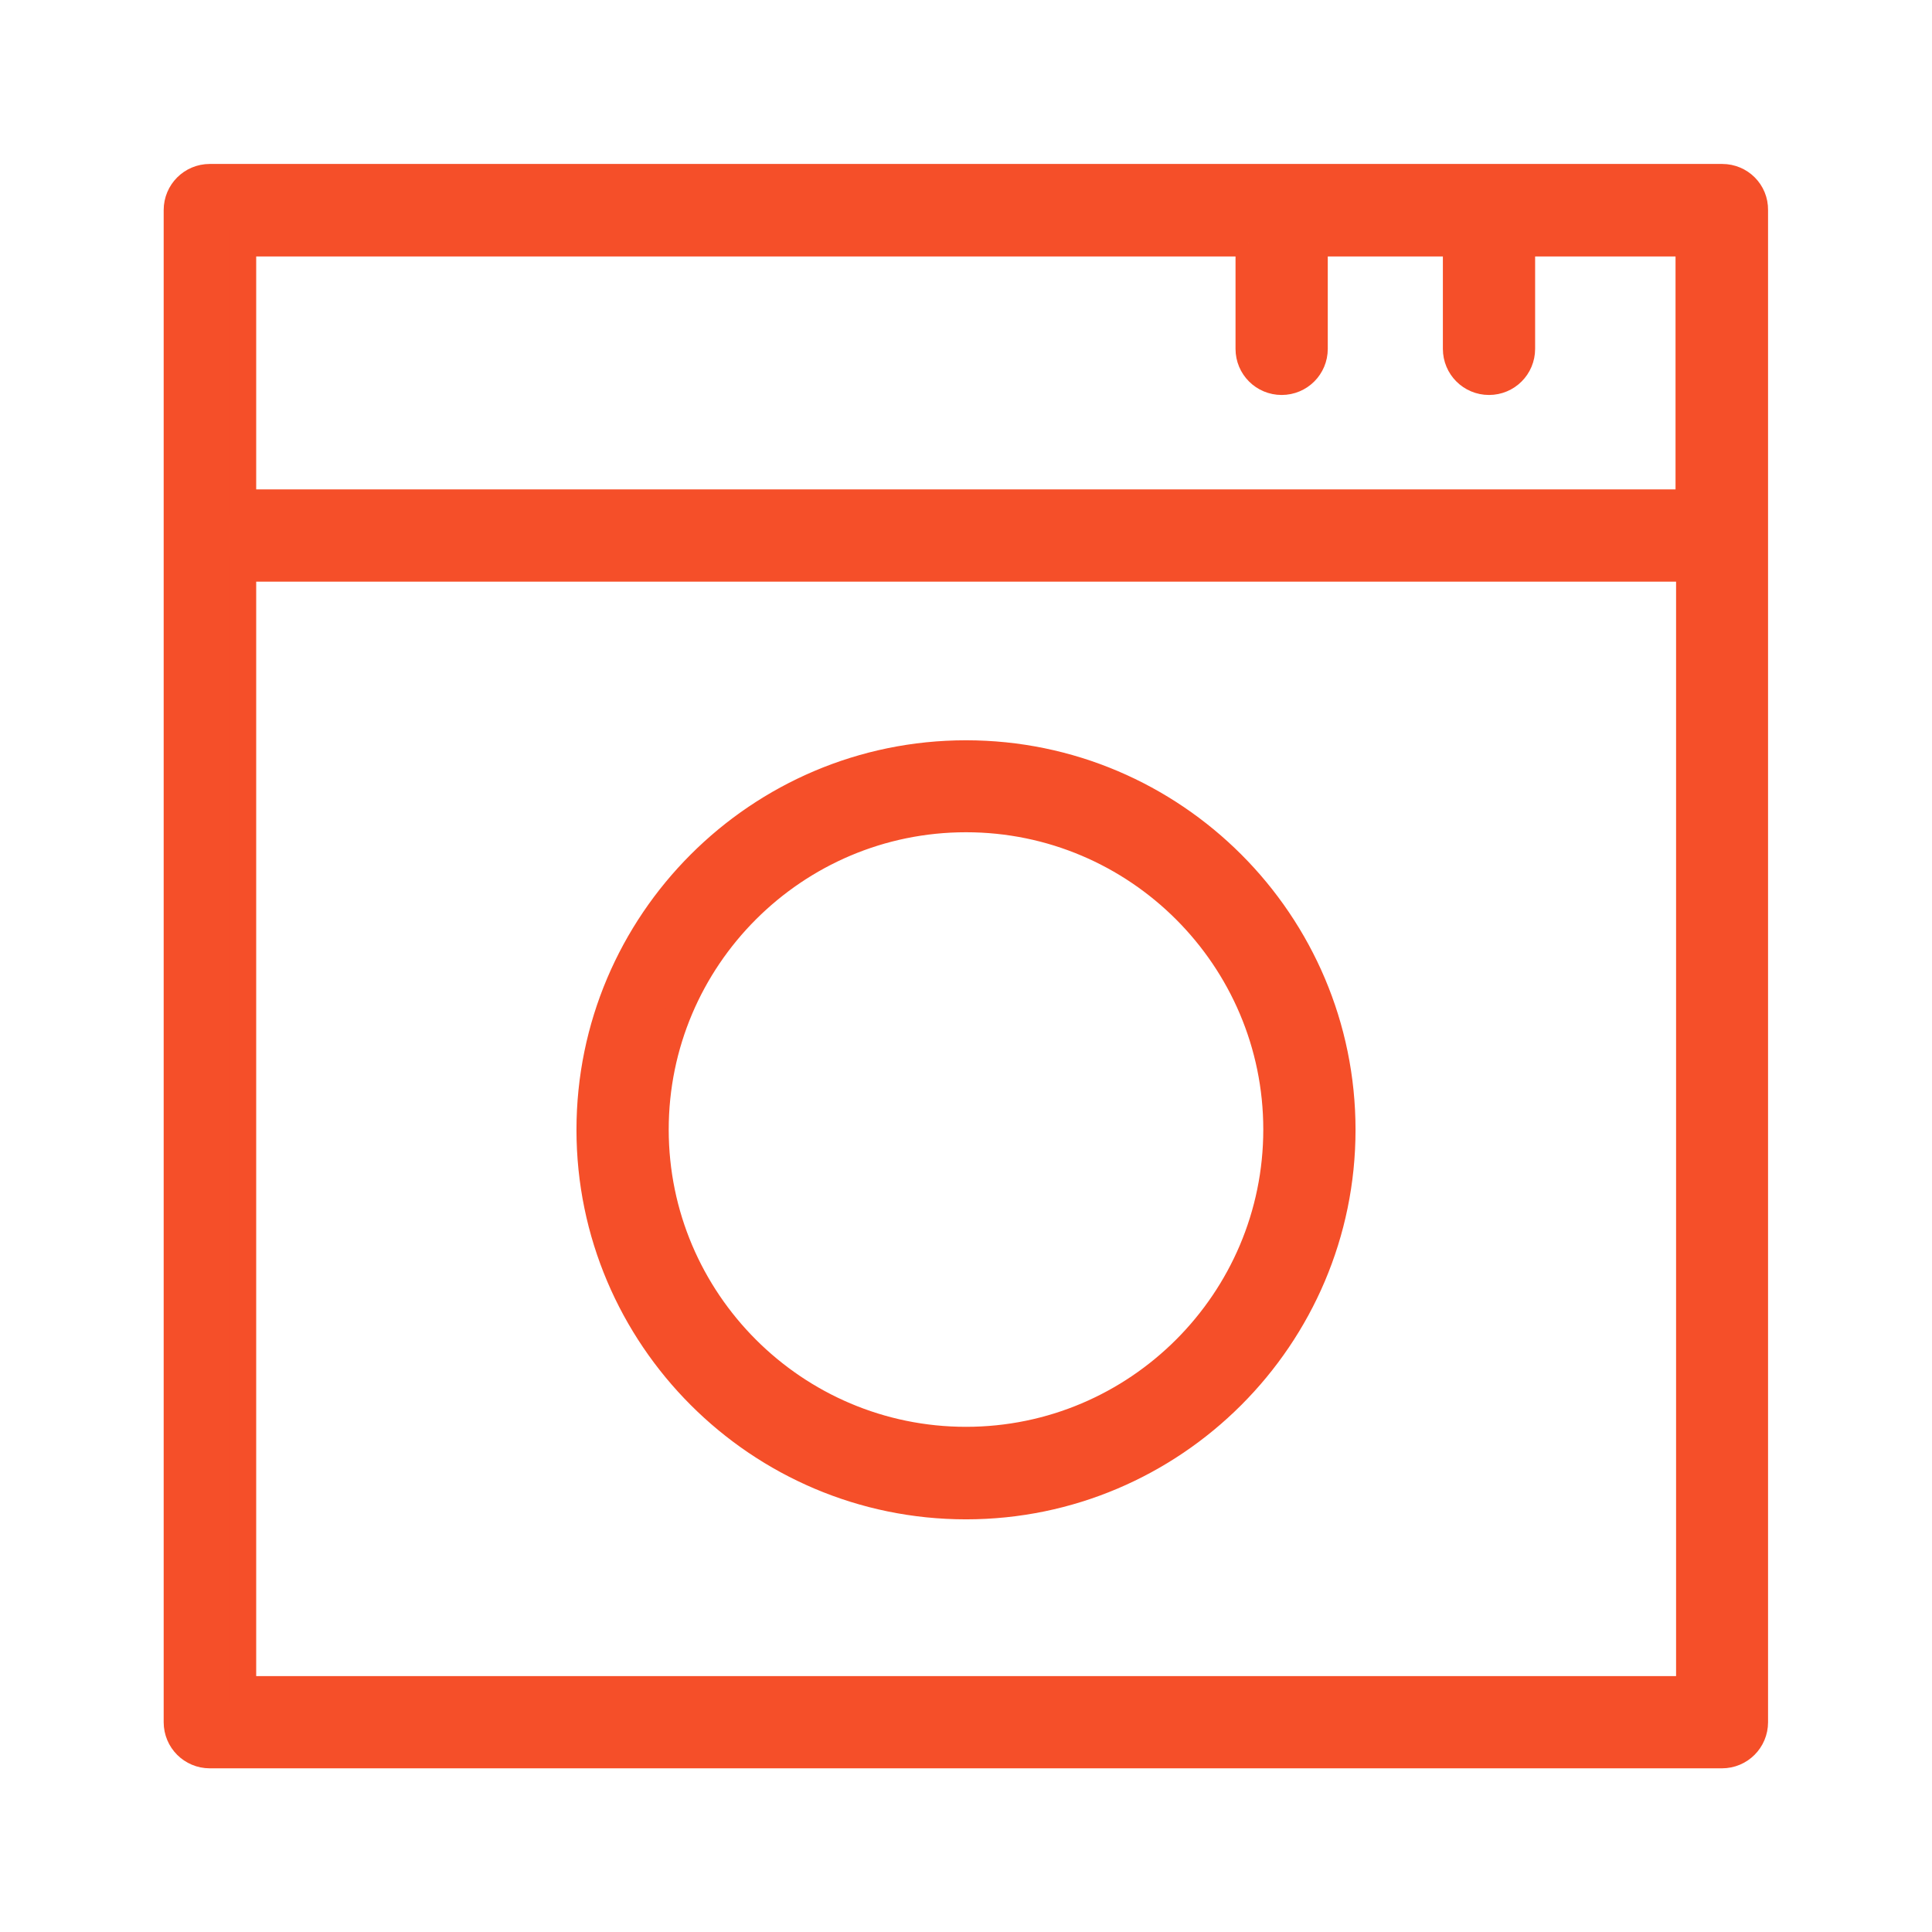
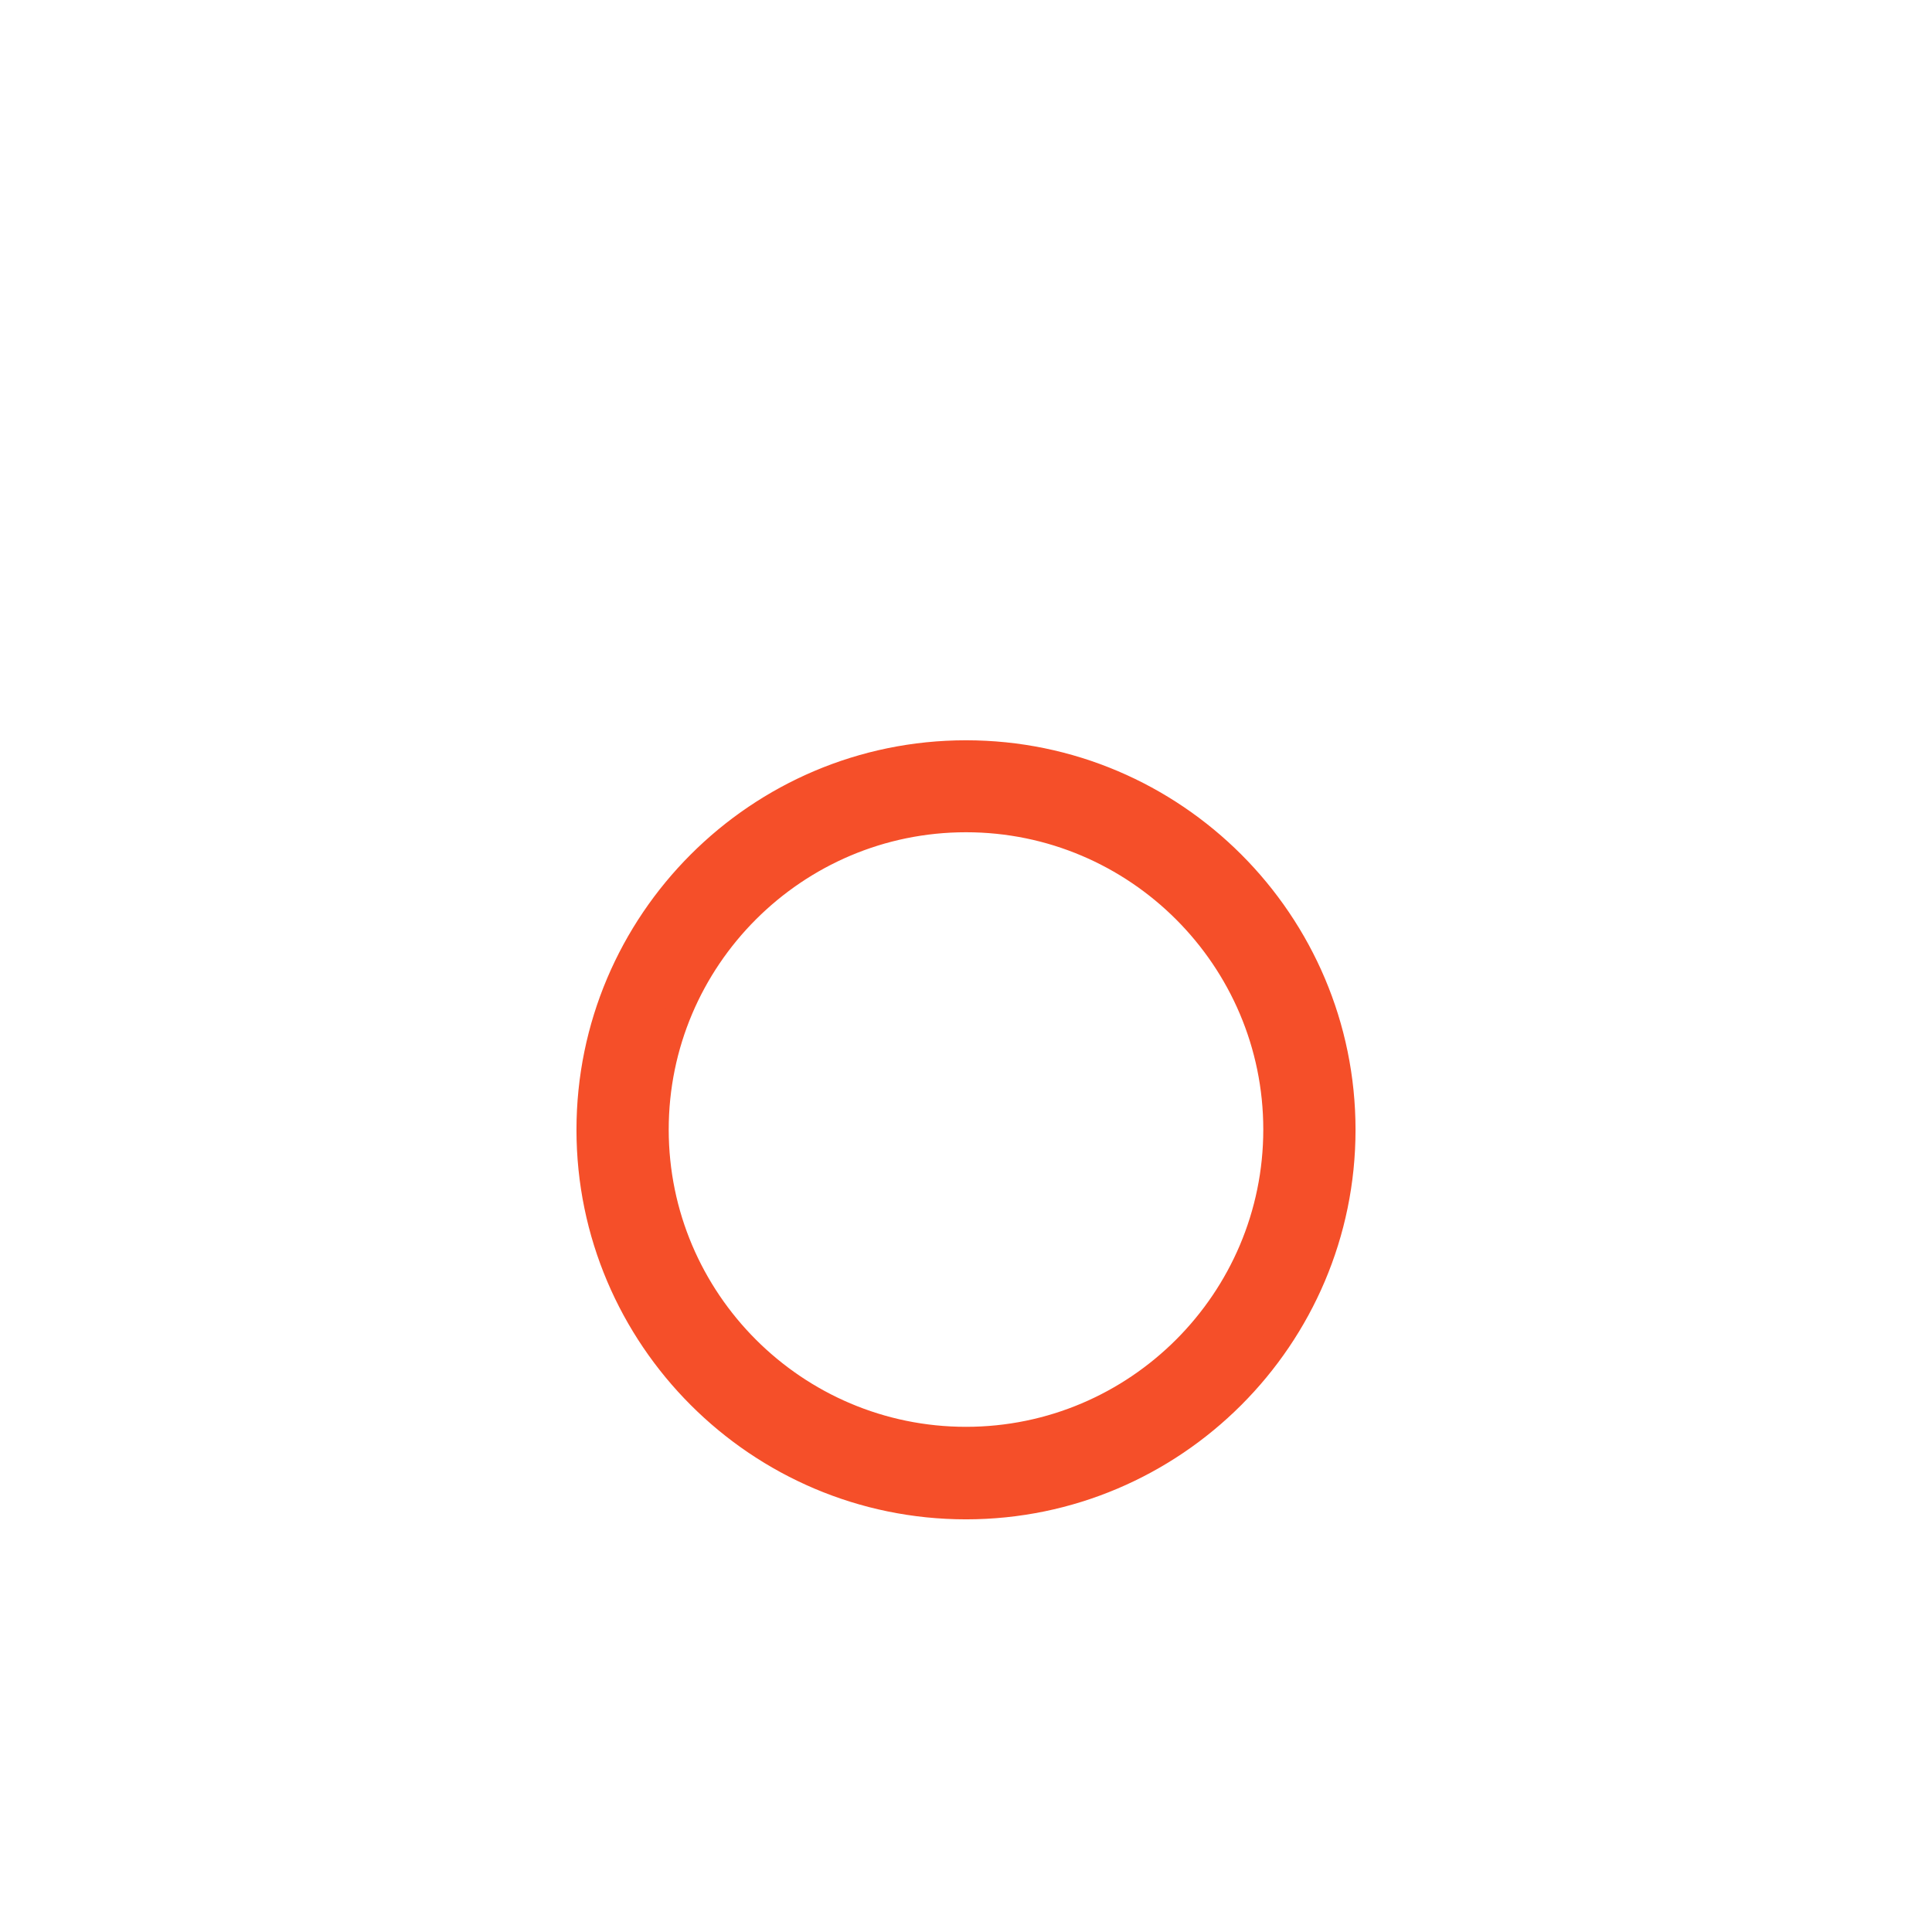
<svg xmlns="http://www.w3.org/2000/svg" id="Layer_1" data-name="Layer 1" viewBox="0 0 71 71">
  <defs>
    <style>
      .cls-1 {
        fill: #f54f29;
        stroke: #f54f29;
        stroke-miterlimit: 10;
        stroke-width: .97px;
      }
    </style>
  </defs>
-   <path class="cls-1" d="M63.29,6.51H7.71c-.67,0-1.21.54-1.21,1.21v55.57c0,.67.54,1.21,1.21,1.21h55.57c.67,0,1.21-.54,1.21-1.21V7.72c.01-.67-.53-1.21-1.2-1.21ZM45.89,8.94v3.88c0,.67.54,1.21,1.21,1.21s1.21-.54,1.21-1.21v-3.88h5.2v3.88c0,.67.54,1.21,1.21,1.21s1.21-.54,1.21-1.21v-3.88h6.13v9.53H8.93v-9.53h36.96ZM8.93,62.08V20.89h53.15v41.19H8.93Z" />
-   <path class="cls-1" d="M35.5,27.69c-7.63,0-13.83,6.21-13.83,13.83s6.21,13.83,13.83,13.83,13.83-6.21,13.83-13.83-6.2-13.83-13.83-13.83ZM35.5,52.92c-6.29,0-11.41-5.12-11.41-11.41s5.12-11.41,11.41-11.41,11.41,5.12,11.41,11.41-5.12,11.41-11.41,11.41Z" />
+   <path class="cls-1" d="M35.5,27.69c-7.63,0-13.83,6.21-13.83,13.83s6.21,13.83,13.83,13.83,13.83-6.21,13.83-13.83-6.2-13.83-13.83-13.83M35.5,52.92c-6.29,0-11.41-5.12-11.41-11.41s5.12-11.41,11.41-11.41,11.41,5.12,11.41,11.41-5.12,11.41-11.41,11.41Z" />
</svg>